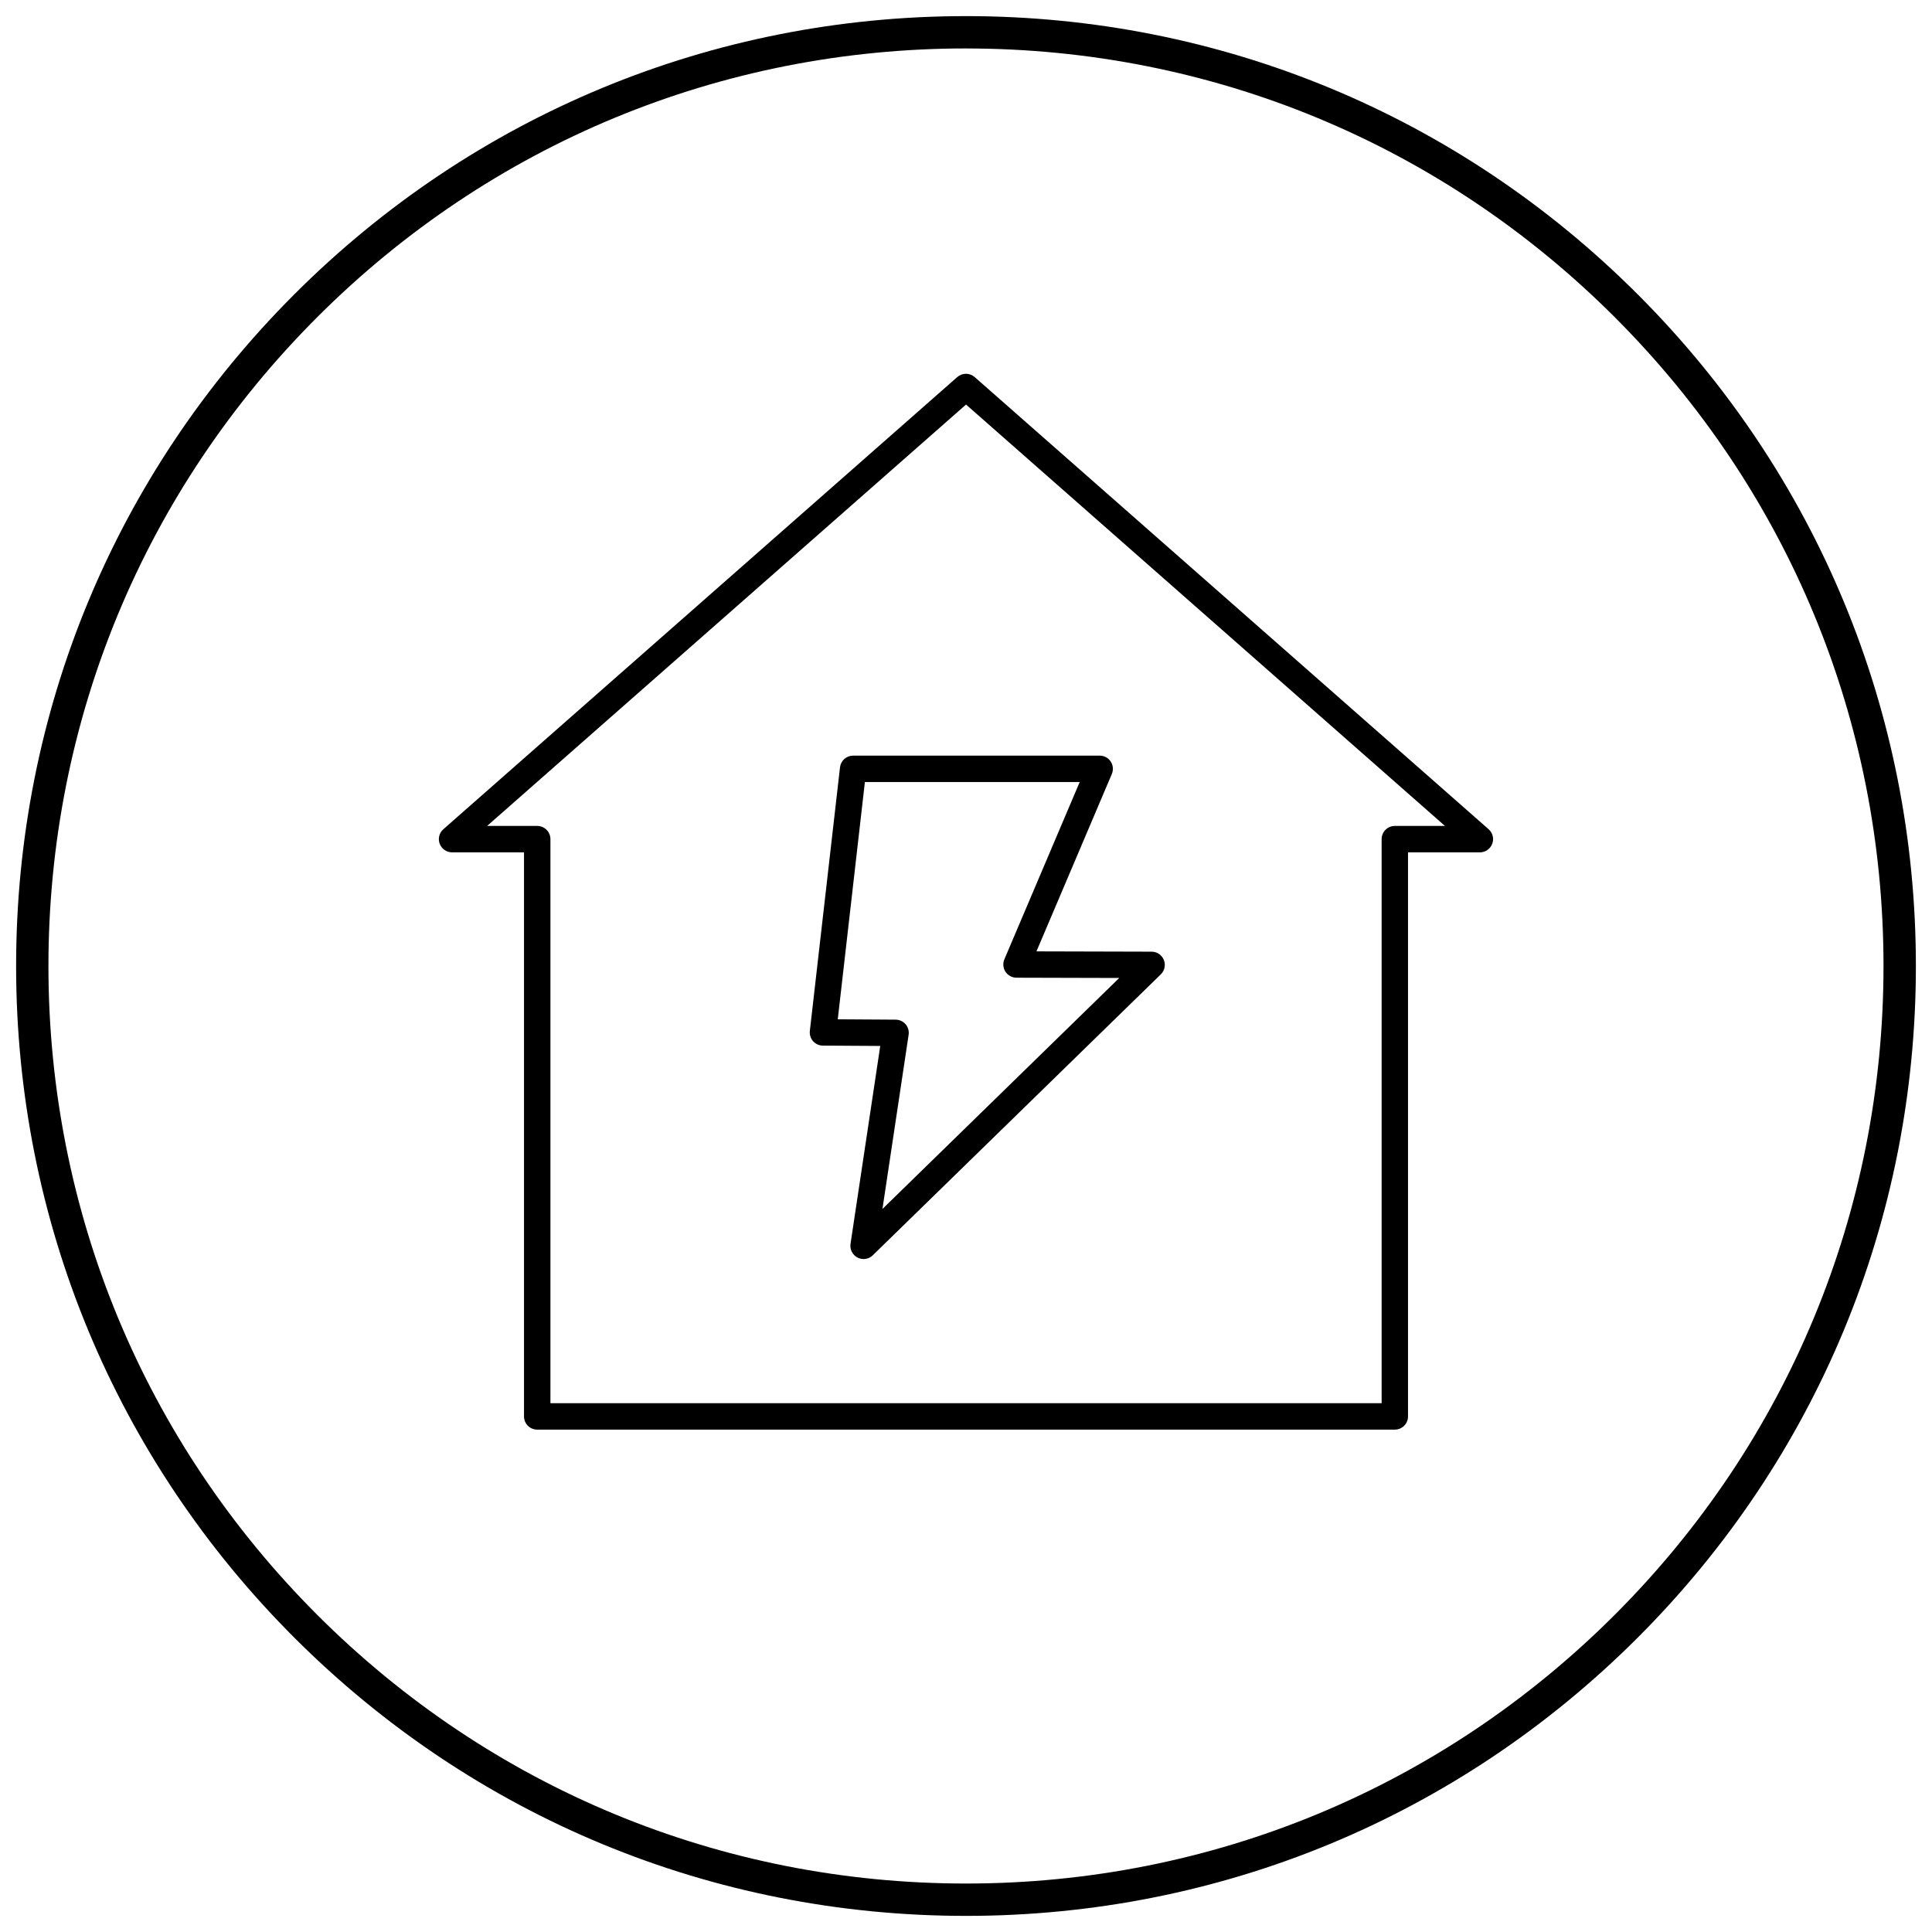
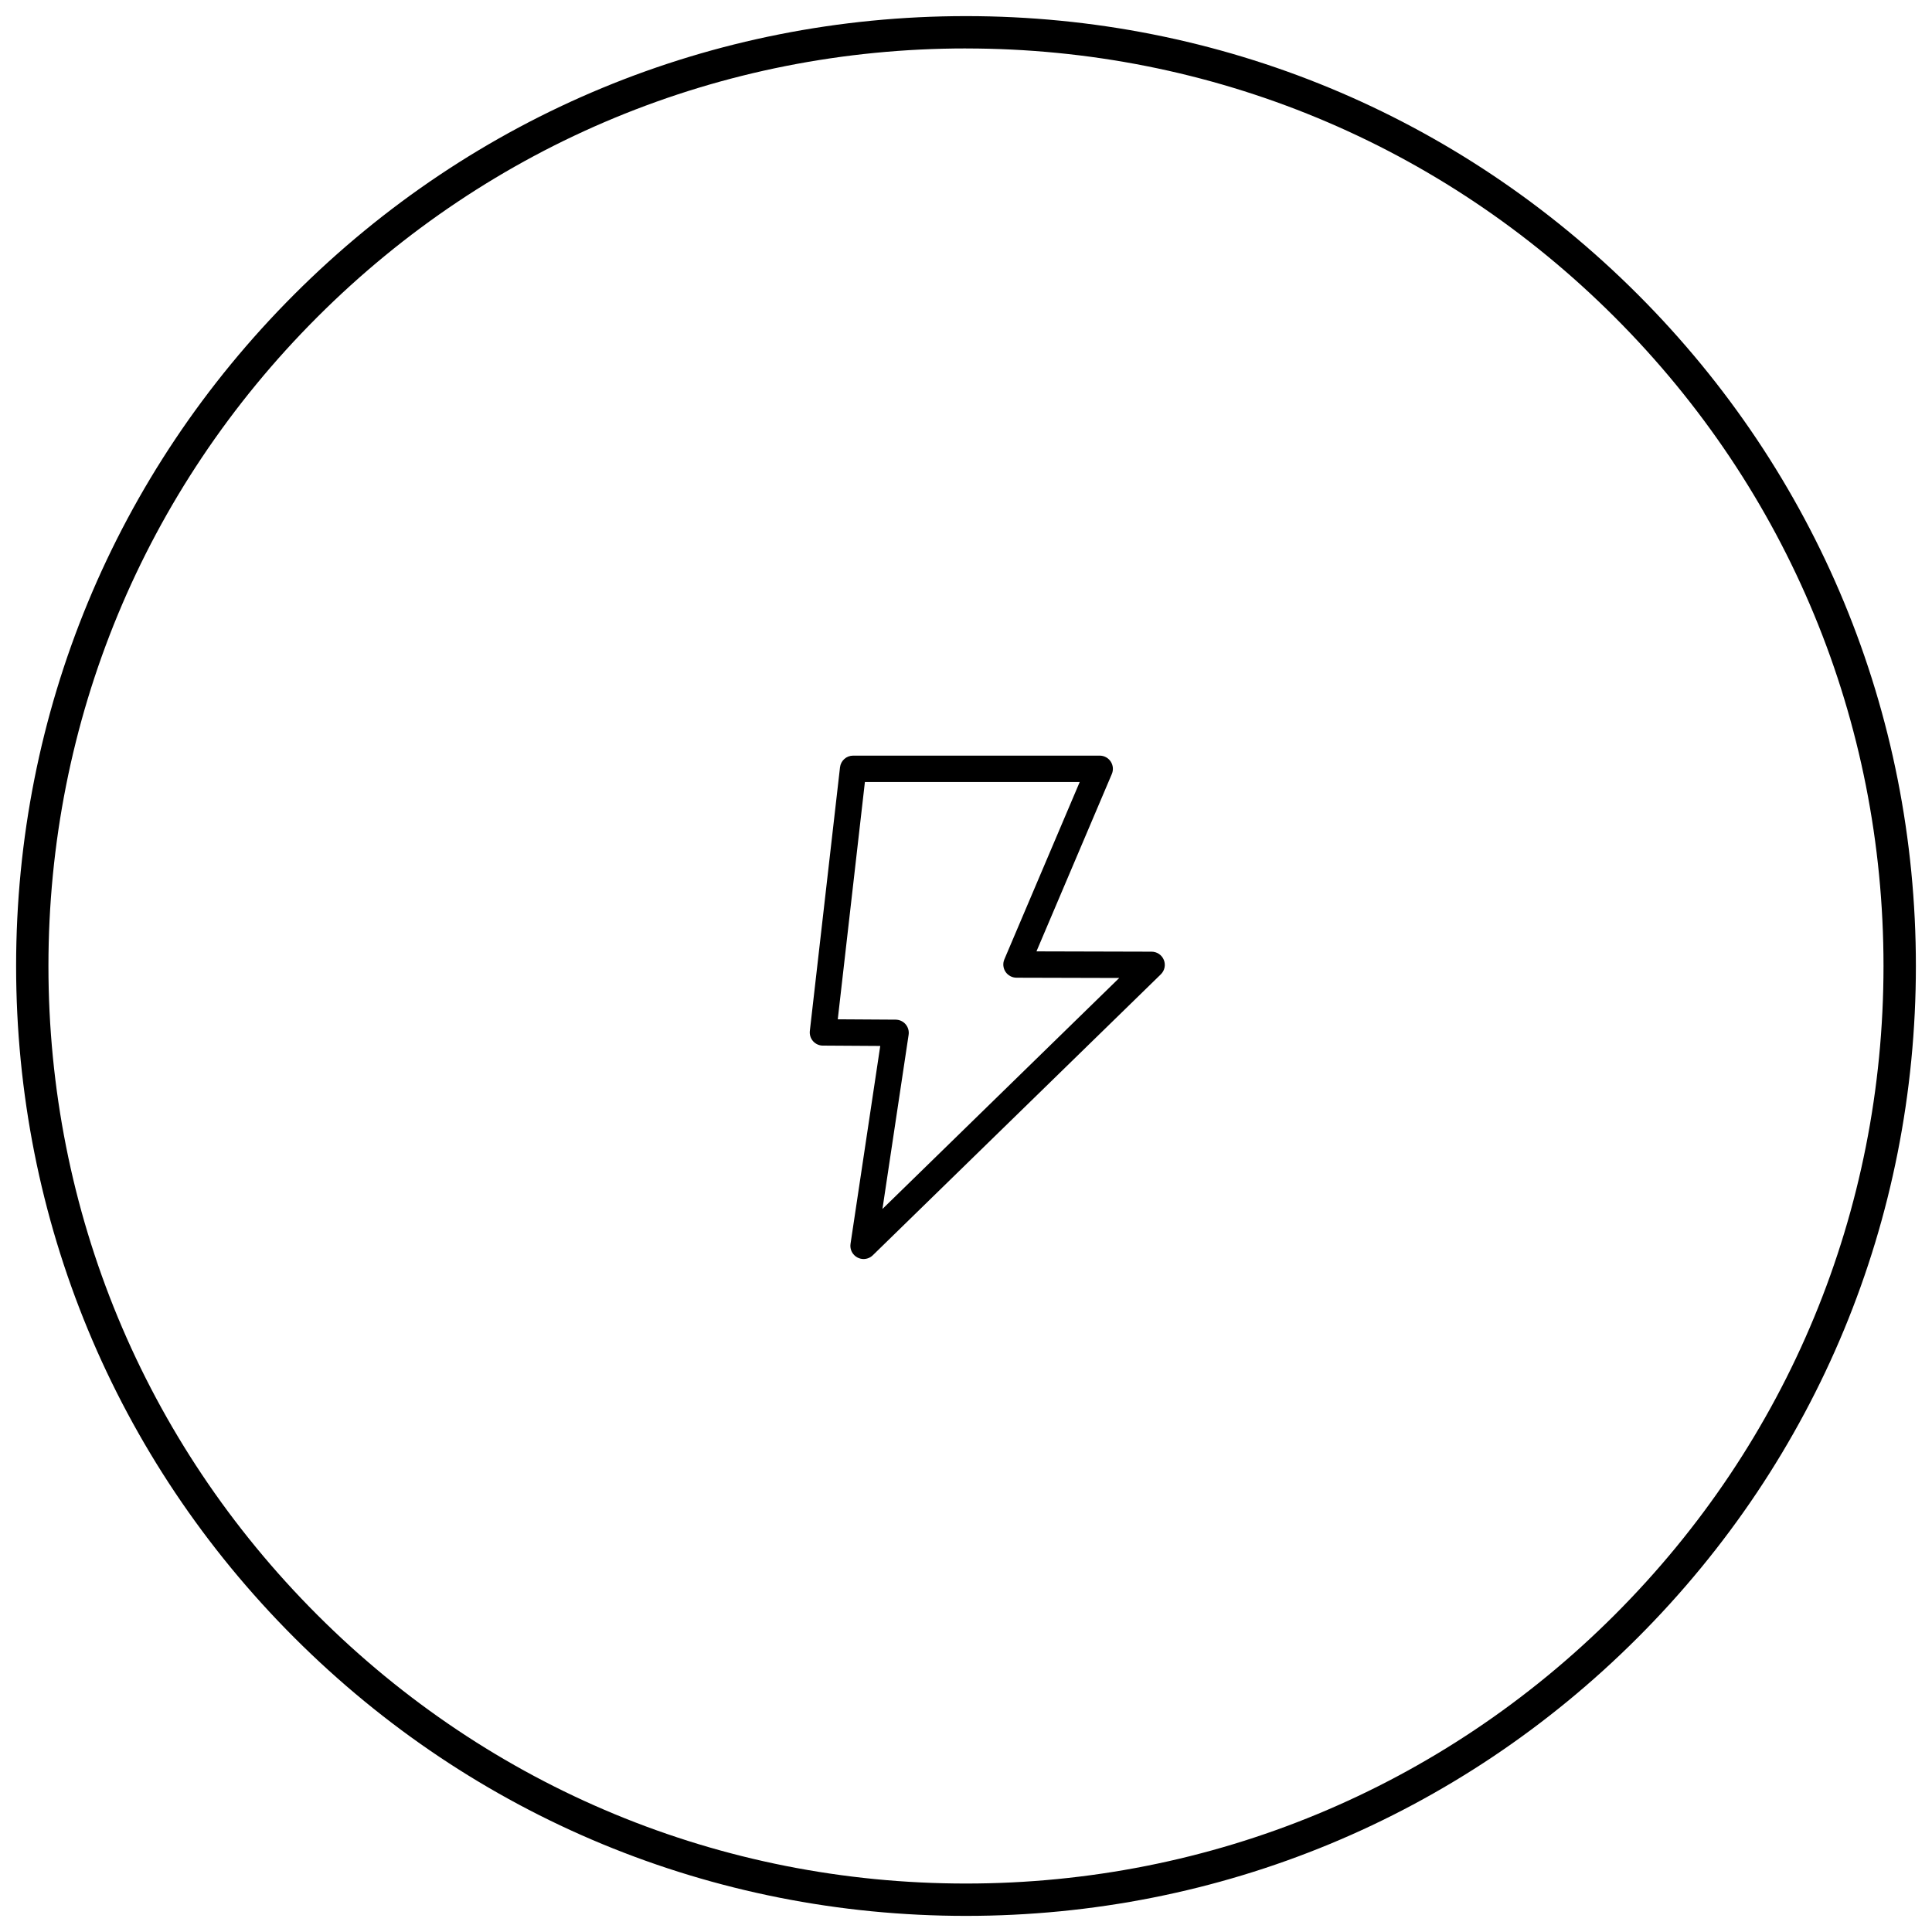
<svg xmlns="http://www.w3.org/2000/svg" id="Layer_1" viewBox="0 0 700 700">
  <g>
-     <path d="M163.81,308.82h26.05v204.38c0,2.64,2.14,4.78,4.78,4.78H505.37c2.64,0,4.78-2.14,4.78-4.78v-204.38h26.04c1.99,0,3.77-1.23,4.47-3.1,.7-1.86,.18-3.97-1.31-5.28l-186.2-163.82c-1.81-1.59-4.51-1.59-6.32,0l-186.2,163.83c-1.49,1.31-2.02,3.42-1.31,5.28,.7,1.86,2.48,3.09,4.47,3.09h0Zm186.2-162.25l173.52,152.68h-18.16c-2.64,0-4.78,2.14-4.78,4.78v204.38H199.43v-204.38c0-2.64-2.14-4.78-4.78-4.78h-18.16l173.52-152.67Z" />
    <path d="M298.14,378.84l20.79,.13-10.77,71.7c-.31,2.03,.72,4.03,2.55,4.97,.69,.35,1.44,.53,2.18,.53,1.22,0,2.42-.47,3.34-1.36l104.36-101.79c1.39-1.36,1.82-3.42,1.09-5.22-.73-1.8-2.48-2.98-4.42-2.99l-41.73-.11,27.31-64.27c.63-1.48,.47-3.17-.41-4.51s-2.38-2.14-3.99-2.14h-89.34c-2.43,0-4.47,1.82-4.75,4.24l-10.93,95.5c-.15,1.35,.27,2.7,1.17,3.72,.9,1.01,2.19,1.6,3.55,1.61h0Zm15.22-95.5h77.84l-27.3,64.25c-.63,1.47-.47,3.17,.41,4.5s2.37,2.14,3.98,2.15l37.23,.1-85.79,83.69,9.48-63.1c.21-1.37-.19-2.77-1.09-3.82s-2.21-1.66-3.6-1.67l-20.98-.13,9.83-85.97Z" />
  </g>
  <path d="M350,694.16c-91.93,0-178.36-35.8-243.36-100.8S5.84,441.93,5.84,350,41.64,171.64,106.64,106.64,258.07,5.84,350,5.84s178.36,35.8,243.36,100.8,100.8,151.43,100.8,243.36-35.8,178.36-100.8,243.36-151.43,100.8-243.36,100.8Zm0-676.61c-88.8,0-172.28,34.58-235.07,97.37S17.55,261.2,17.55,350s34.58,172.28,97.37,235.07c62.79,62.79,146.28,97.37,235.07,97.37s172.28-34.58,235.07-97.37c62.79-62.79,97.37-146.27,97.37-235.07s-34.58-172.28-97.37-235.07c-62.79-62.79-146.27-97.37-235.07-97.37Z" />
</svg>